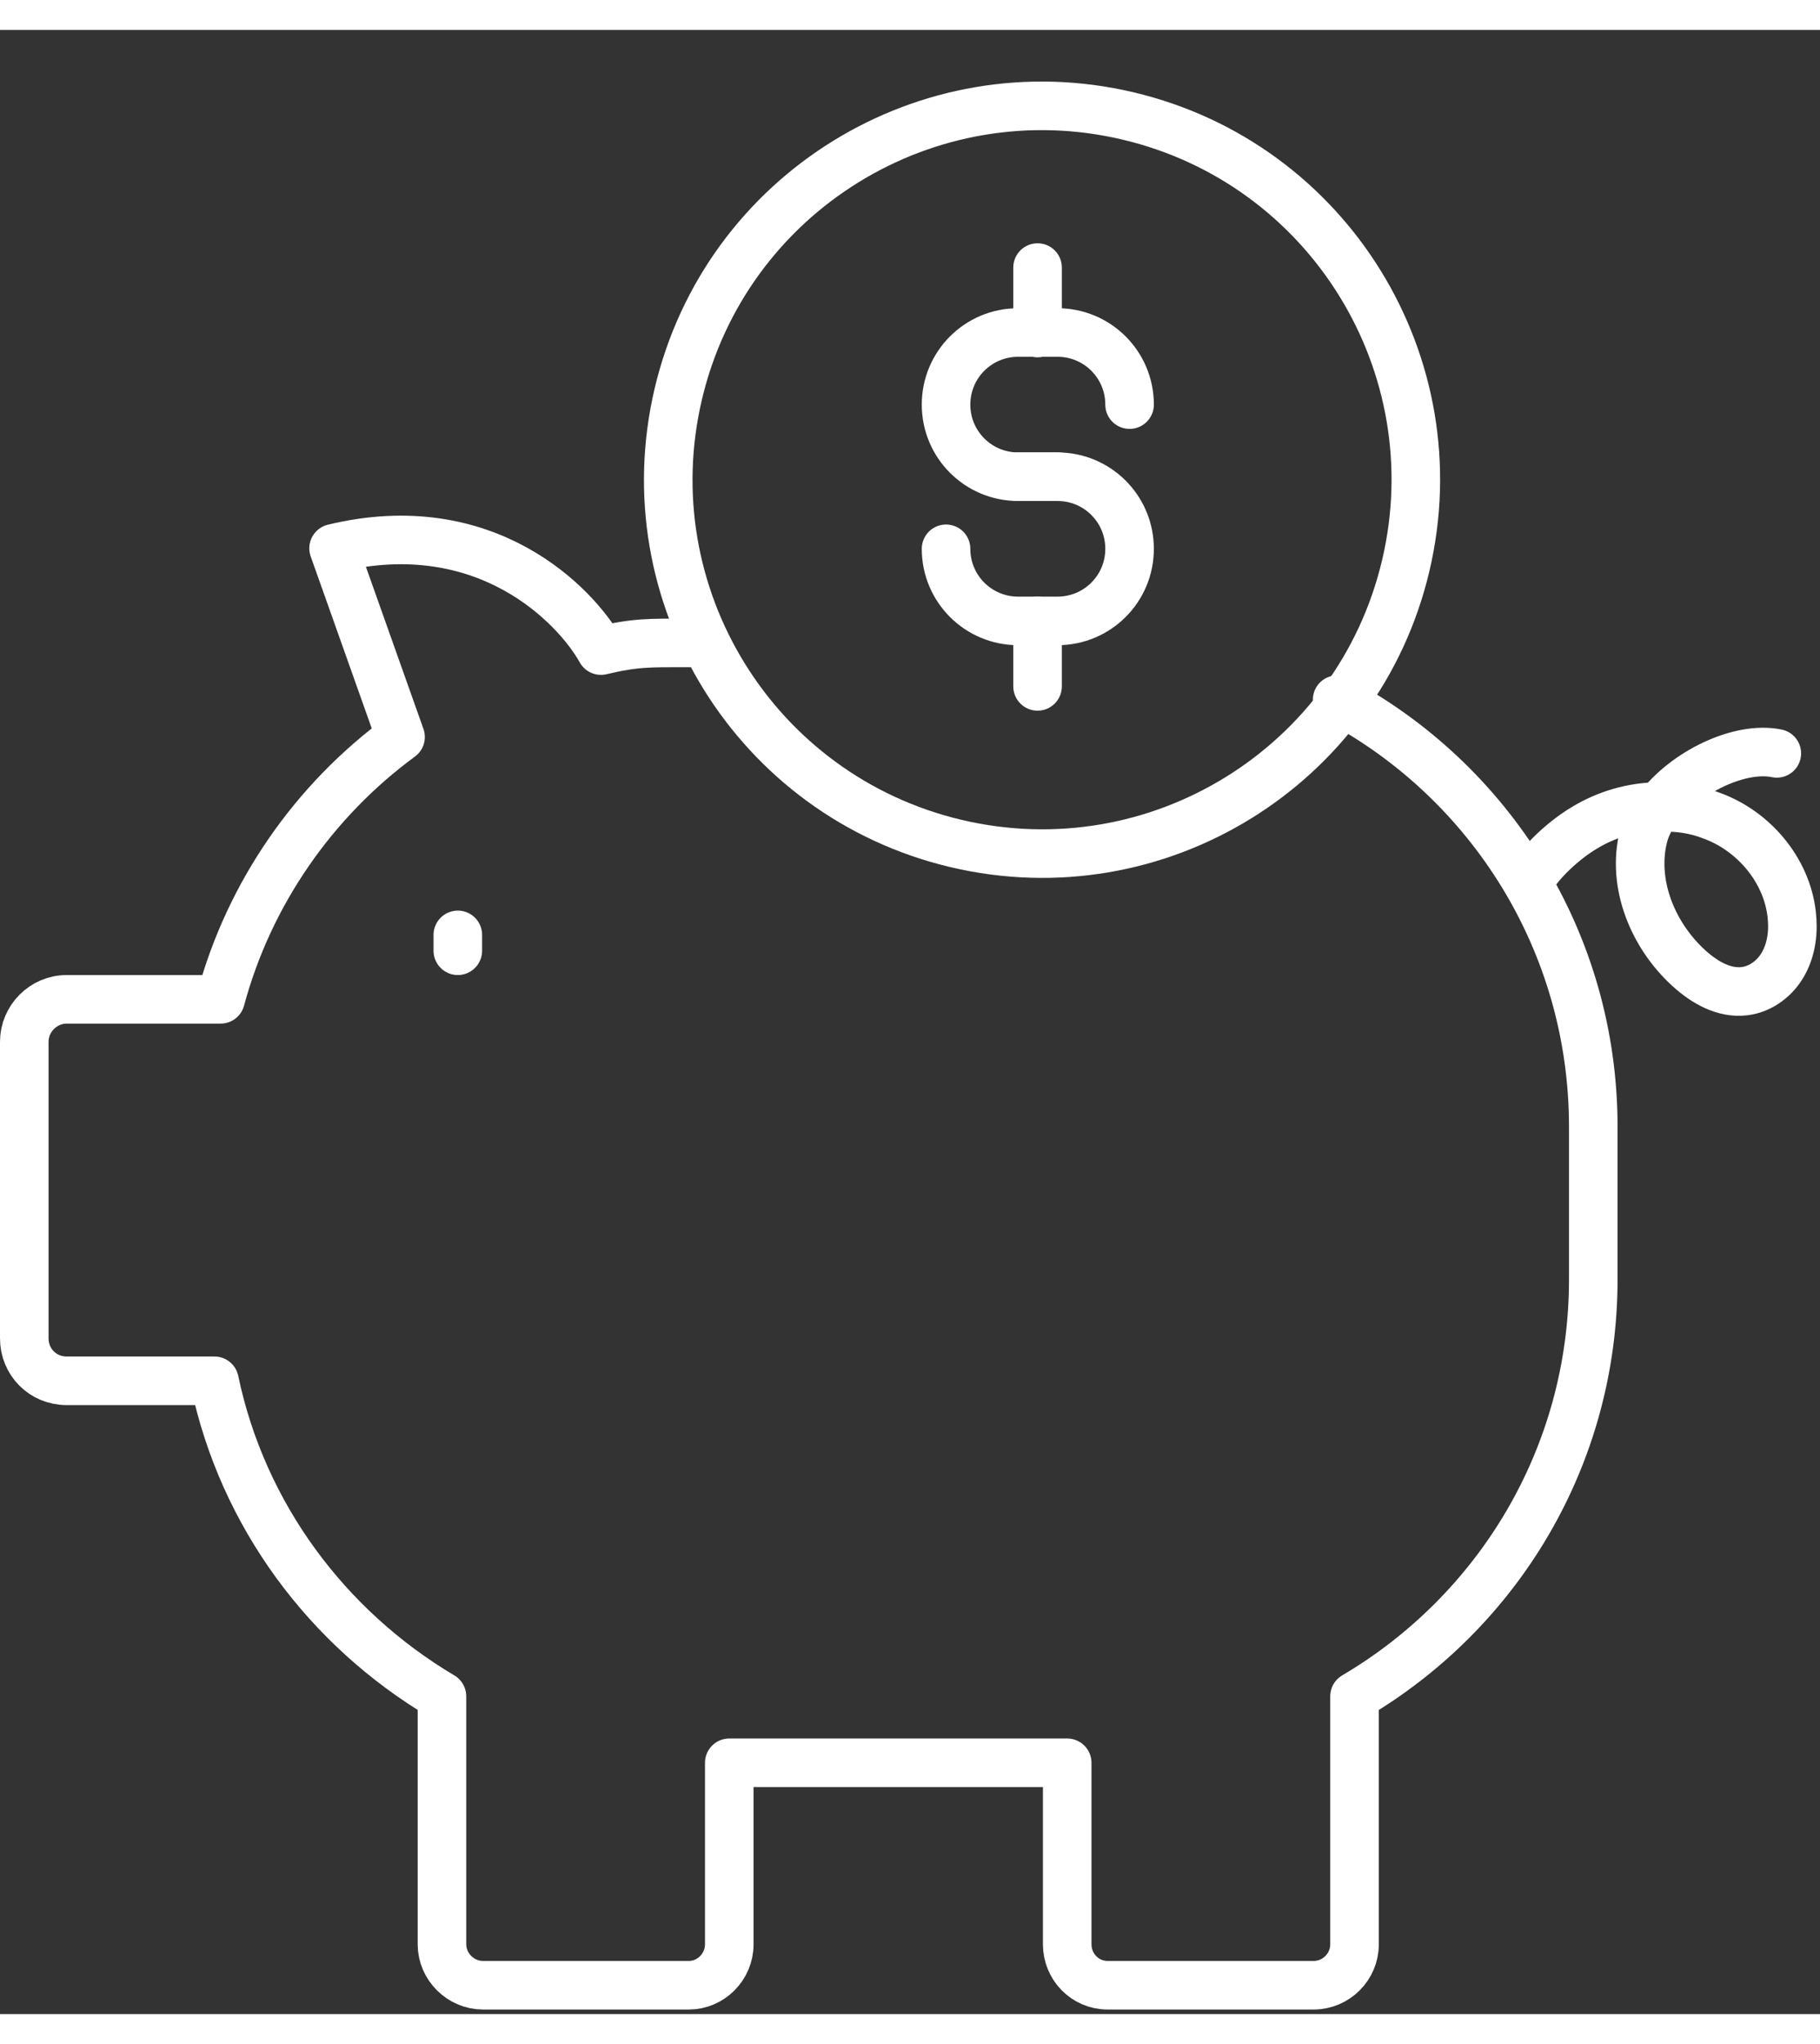
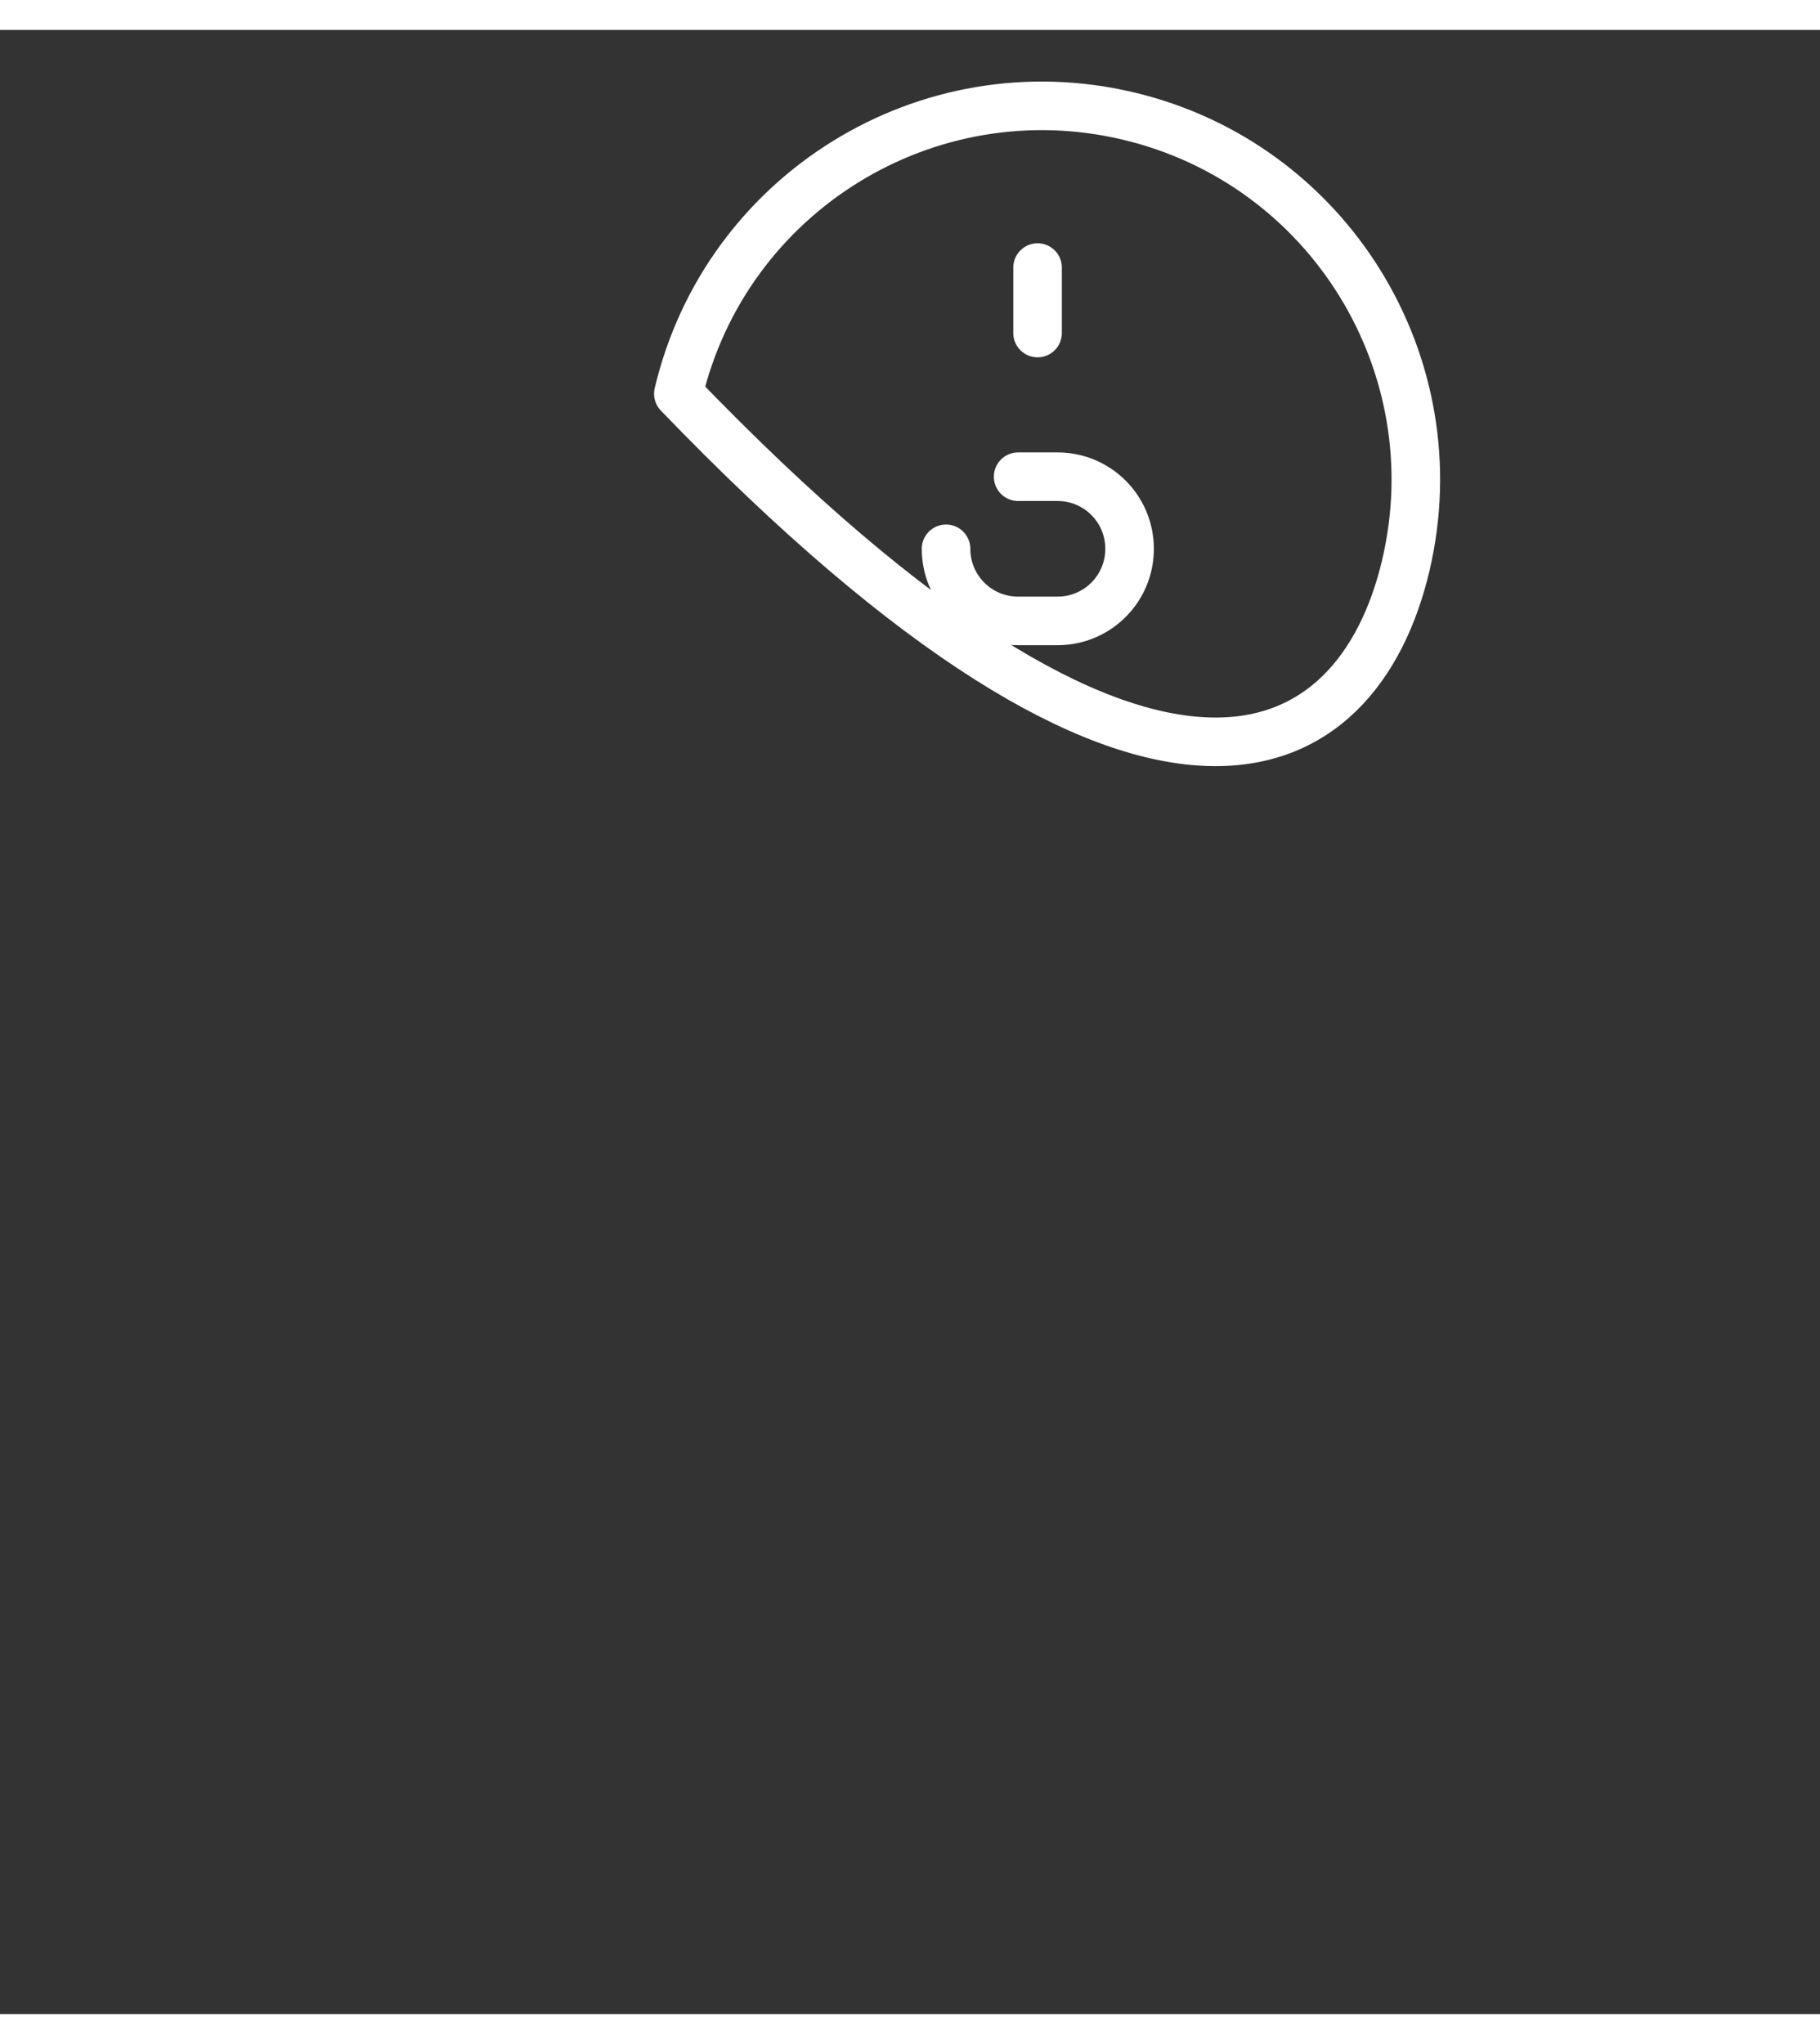
<svg xmlns="http://www.w3.org/2000/svg" width="57" height="64" viewBox="0 0 356 388" fill="none">
  <rect x="0" y="0" width="356" height="388" fill="#333333" stroke="none" />
-   <path d="M347.553 141.466C340.253 139.966 329.653 145.166 324.453 152.066C327.953 151.866 331.553 152.366 334.853 153.666C343.053 156.666 349.453 164.266 350.453 172.866C350.853 176.166 350.453 179.566 348.953 182.366C347.453 185.266 344.553 187.566 341.253 187.966C337.253 188.466 333.453 186.266 330.453 183.566C323.353 177.166 319.153 167.066 321.453 157.766C321.953 155.766 322.953 153.766 324.553 151.866C319.453 151.866 314.253 153.366 309.853 156.066C306.153 158.266 301.253 162.566 298.953 166.766" stroke="white" stroke-width="9.5" stroke-linecap="round" stroke-linejoin="round" />
-   <path d="M274.966 104.771C284.254 65.482 259.933 26.103 220.644 16.815C181.355 7.528 141.975 31.849 132.688 71.138C123.4 110.427 147.721 149.806 187.01 159.094C226.3 168.382 265.679 144.06 274.966 104.771Z" stroke="white" stroke-width="9.5" stroke-linecap="round" stroke-linejoin="round" />
-   <path d="M206.851 87.364H199.151C191.351 87.364 185.051 81.064 185.051 73.264C185.051 65.464 191.351 59.164 199.151 59.164H206.851C214.651 59.164 220.951 65.464 220.951 73.264" stroke="white" stroke-width="9.5" stroke-linecap="round" stroke-linejoin="round" />
+   <path d="M274.966 104.771C284.254 65.482 259.933 26.103 220.644 16.815C181.355 7.528 141.975 31.849 132.688 71.138C226.3 168.382 265.679 144.06 274.966 104.771Z" stroke="white" stroke-width="9.5" stroke-linecap="round" stroke-linejoin="round" />
  <path d="M199.151 87.363H206.851C214.651 87.363 220.951 93.663 220.951 101.463C220.951 109.263 214.651 115.563 206.851 115.563H199.151C191.351 115.563 185.051 109.263 185.051 101.463" stroke="white" stroke-width="9.5" stroke-linecap="round" stroke-linejoin="round" />
-   <path d="M202.953 128.366V115.566" stroke="white" stroke-width="9.5" stroke-linecap="round" stroke-linejoin="round" />
  <path d="M202.953 59.265V46.465" stroke="white" stroke-width="9.5" stroke-linecap="round" stroke-linejoin="round" />
-   <path d="M261.55 130.965C291.35 146.865 311.65 178.265 311.65 214.465V244.365C311.65 279.065 292.95 309.365 264.95 325.865V374.365C264.95 378.765 261.35 382.365 256.95 382.365H216.65C212.25 382.365 208.75 378.765 208.75 374.365V338.865H142.65V374.365C142.65 378.765 139.05 382.365 134.75 382.365H94.45C90.15 382.365 86.45 378.765 86.45 374.365V325.865C64.05 312.565 47.45 290.465 41.95 264.165H13.05C8.35 264.165 4.75 260.465 4.75 255.865V197.865C4.75 193.365 8.45 189.565 13.05 189.565H43.15C48.75 168.765 61.45 150.665 78.35 138.265L65.25 101.365C95.05 94.165 112.65 112.565 117.55 121.365C124.25 119.765 127.15 119.865 134.35 119.865H137.35" stroke="white" stroke-width="9.5" stroke-linecap="round" stroke-linejoin="round" />
-   <path d="M89.551 176.965V180.065" stroke="white" stroke-width="9.5" stroke-linecap="round" stroke-linejoin="round" />
</svg>